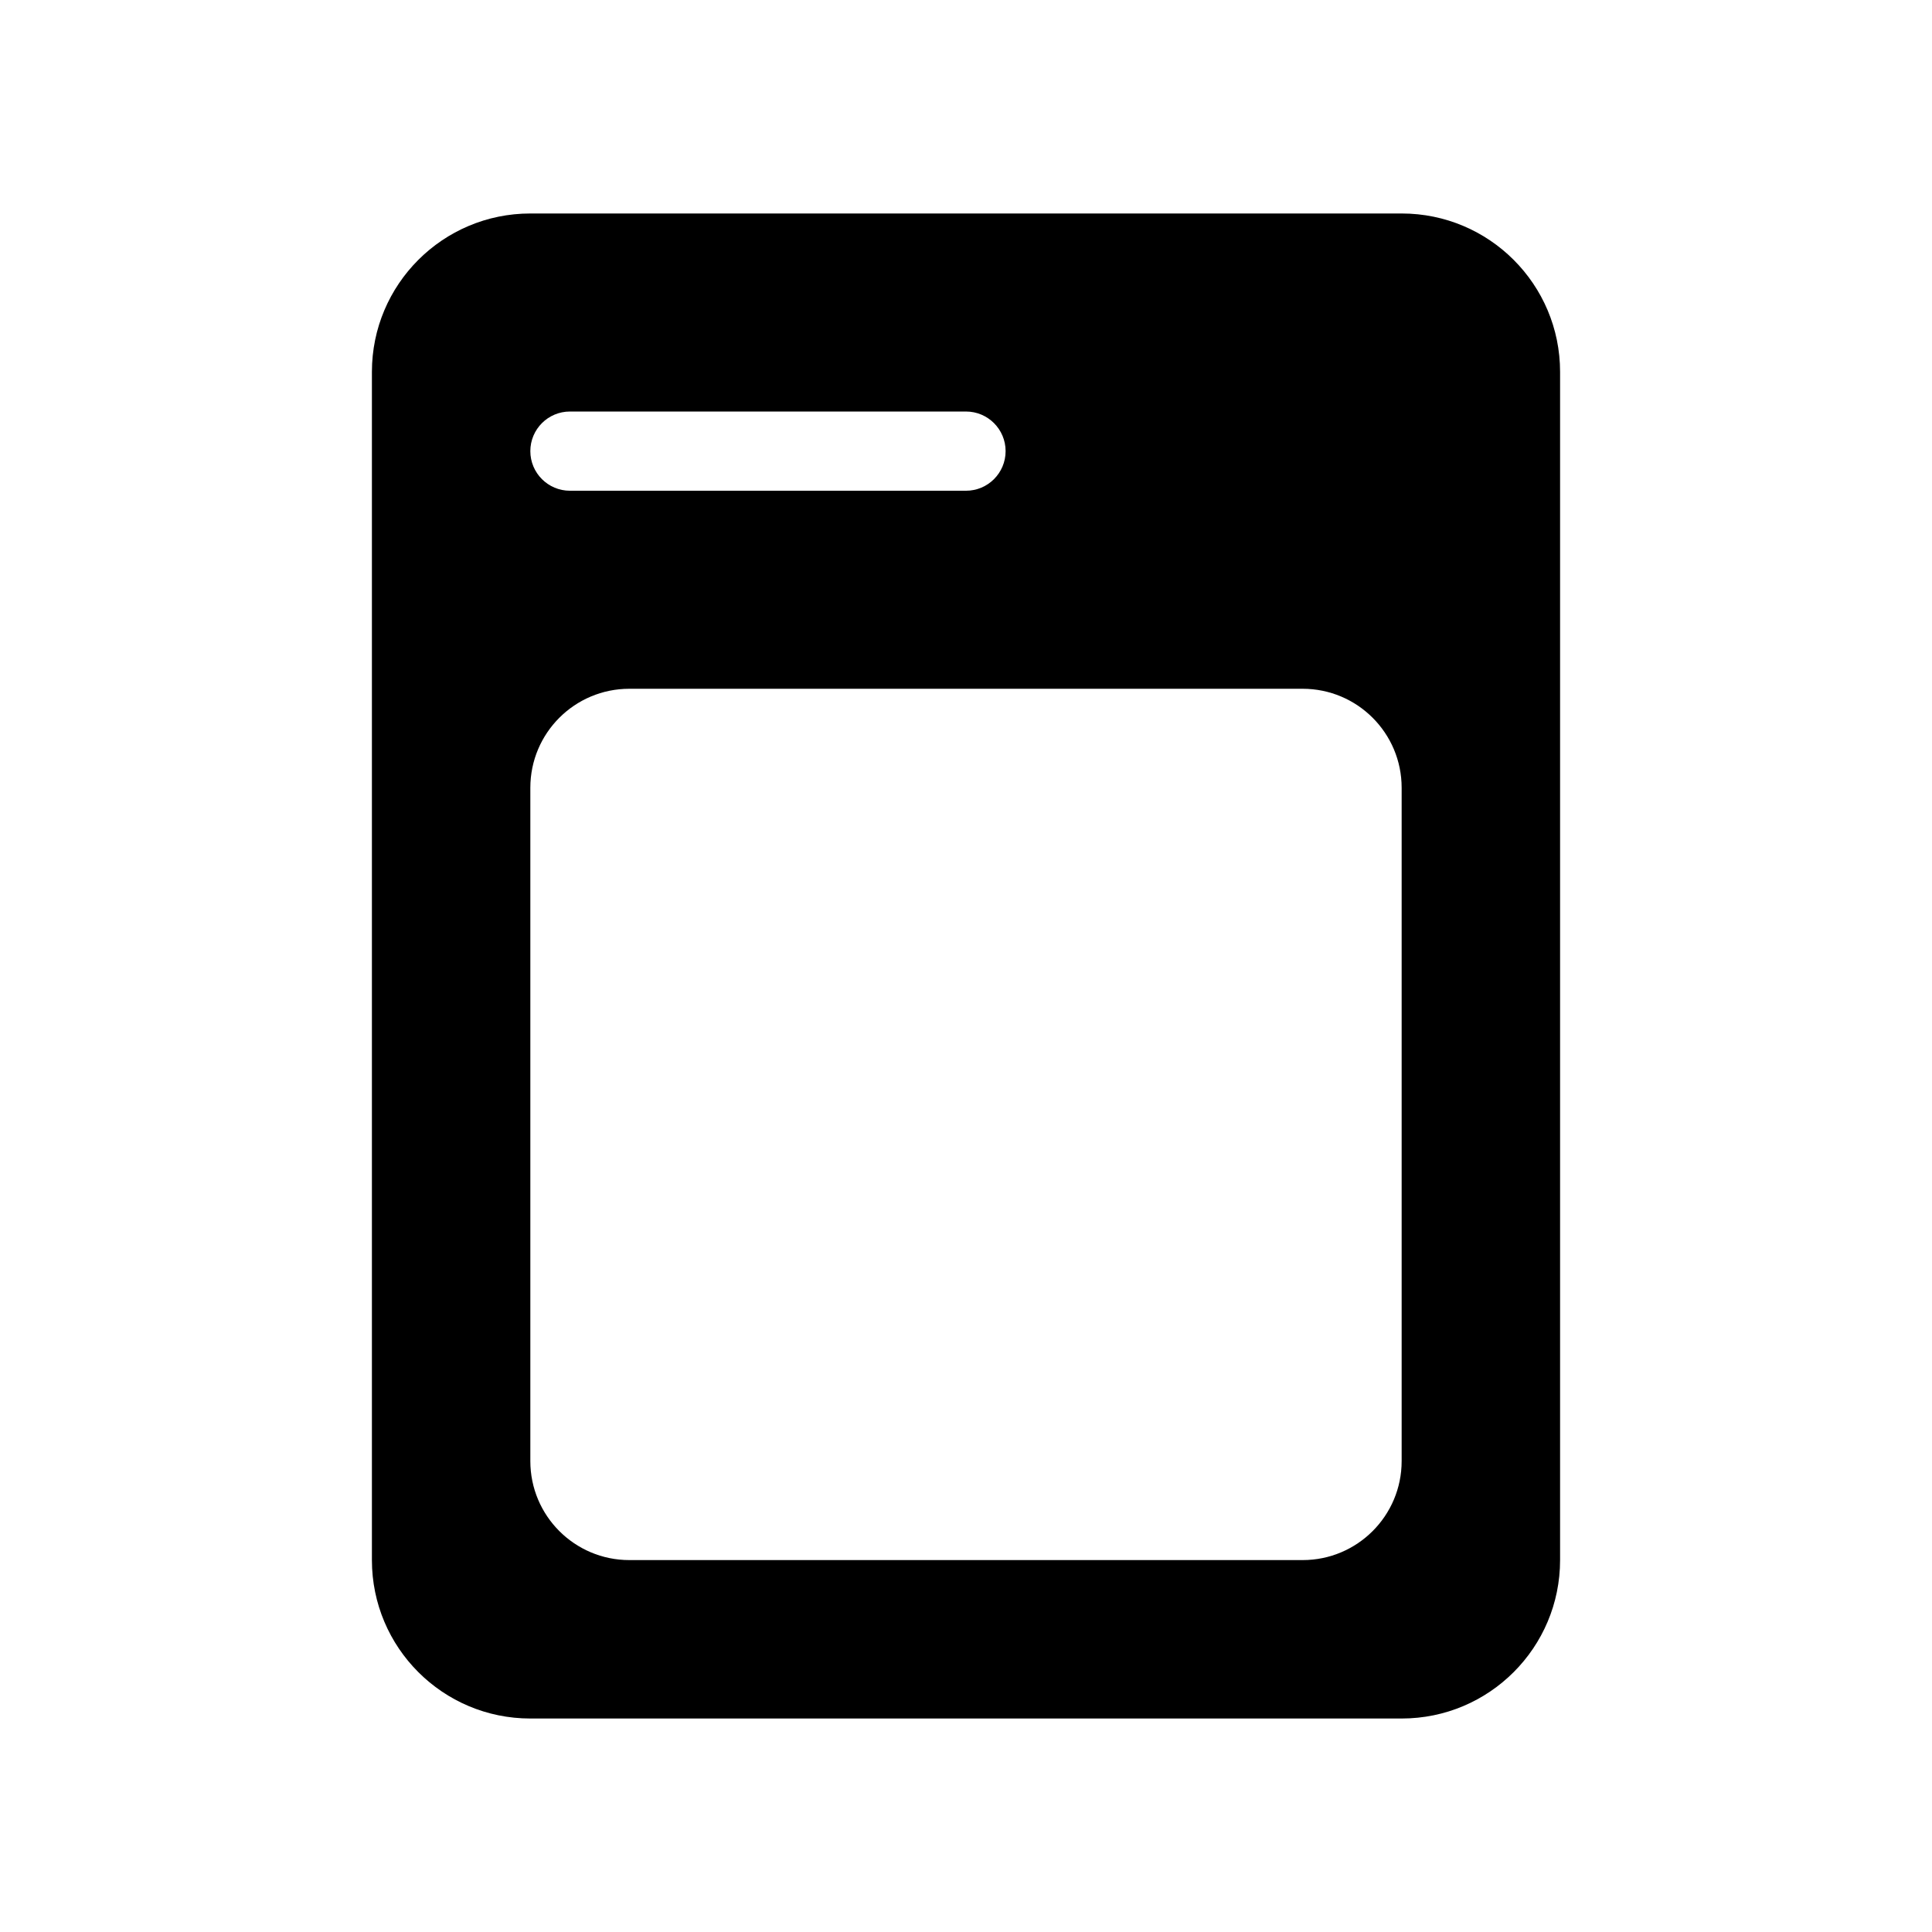
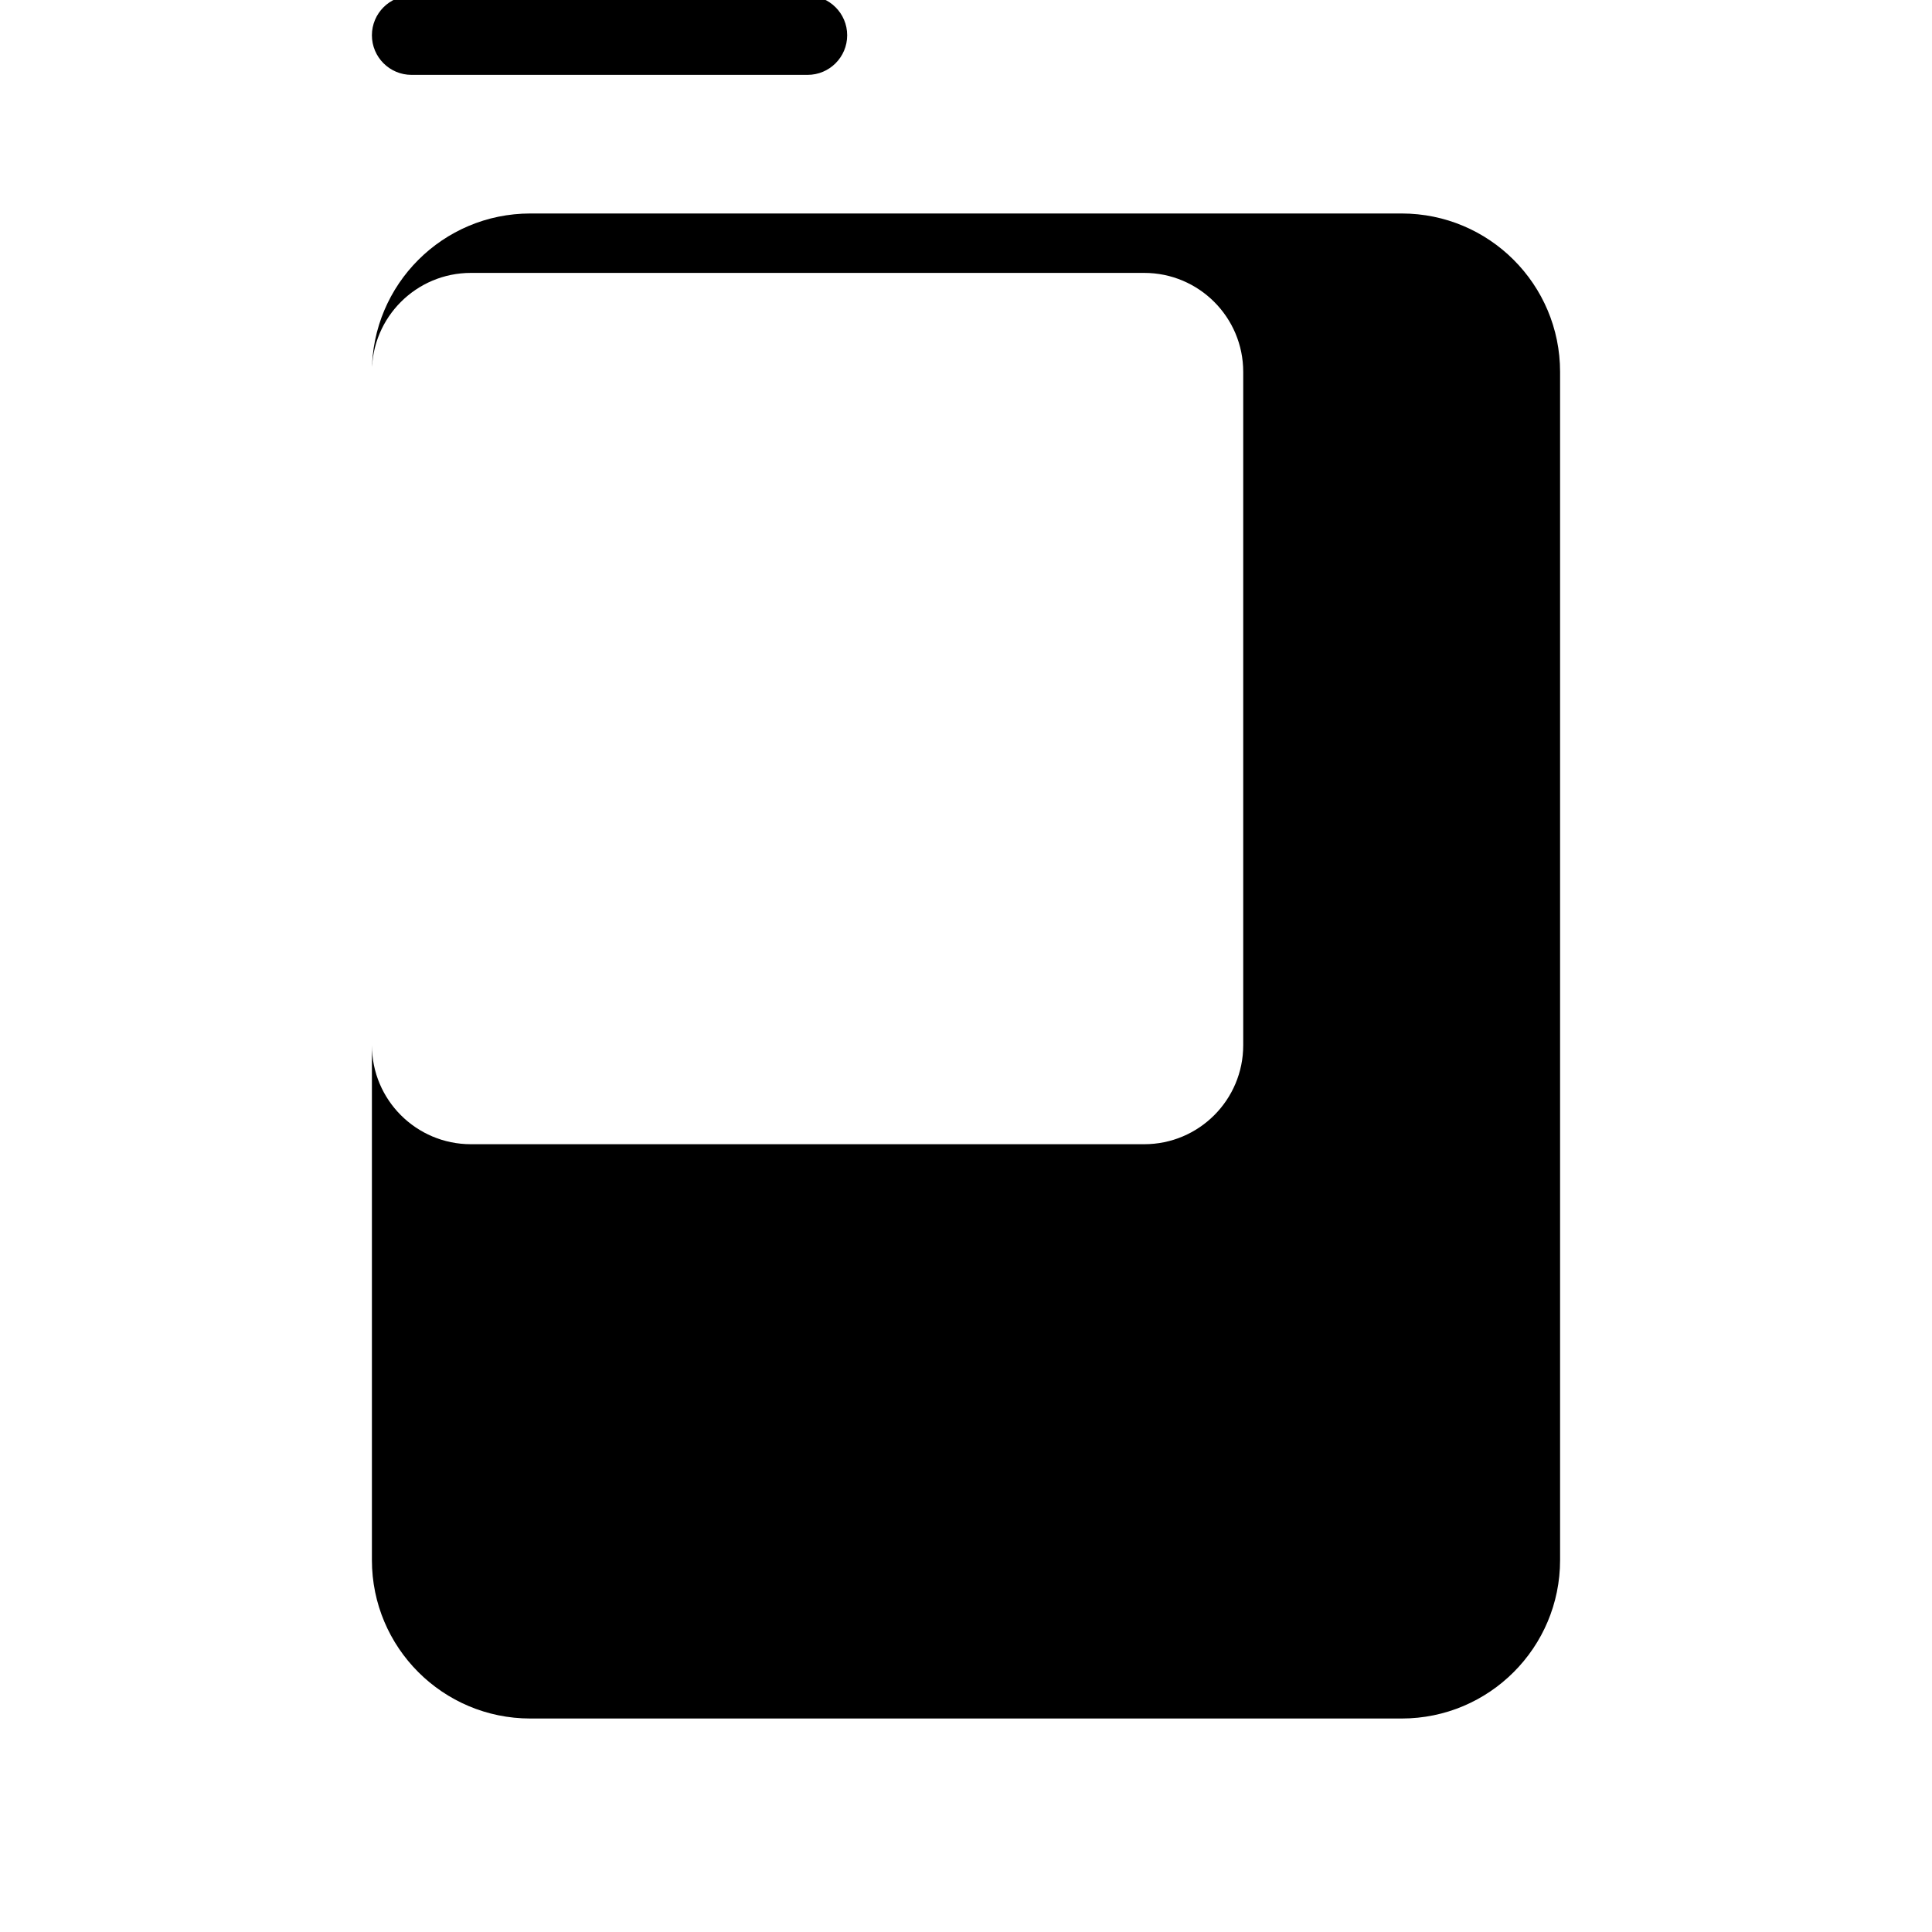
<svg xmlns="http://www.w3.org/2000/svg" fill="#000000" width="800px" height="800px" version="1.1" viewBox="144 144 512 512">
-   <path d="m242.56 242.56c0-23.188 18.797-41.984 41.984-41.984h230.91c23.191 0 41.984 18.797 41.984 41.984v314.88c0 23.188-18.793 41.984-41.984 41.984h-230.91c-23.188 0-41.984-18.797-41.984-41.984zm41.984 110.21c0-14.492 11.746-26.238 26.238-26.238h178.43c14.492 0 26.238 11.746 26.238 26.238v178.43c0 14.492-11.746 26.238-26.238 26.238h-178.43c-14.492 0-26.238-11.746-26.238-26.238zm10.496-99.711c-5.797 0-10.496 4.699-10.496 10.496s4.699 10.496 10.496 10.496h104.96c5.793 0 10.496-4.699 10.496-10.496s-4.703-10.496-10.496-10.496z" fill-rule="evenodd" />
+   <path d="m242.56 242.56c0-23.188 18.797-41.984 41.984-41.984h230.91c23.191 0 41.984 18.797 41.984 41.984v314.88c0 23.188-18.793 41.984-41.984 41.984h-230.91c-23.188 0-41.984-18.797-41.984-41.984zc0-14.492 11.746-26.238 26.238-26.238h178.43c14.492 0 26.238 11.746 26.238 26.238v178.43c0 14.492-11.746 26.238-26.238 26.238h-178.43c-14.492 0-26.238-11.746-26.238-26.238zm10.496-99.711c-5.797 0-10.496 4.699-10.496 10.496s4.699 10.496 10.496 10.496h104.96c5.793 0 10.496-4.699 10.496-10.496s-4.703-10.496-10.496-10.496z" fill-rule="evenodd" />
</svg>